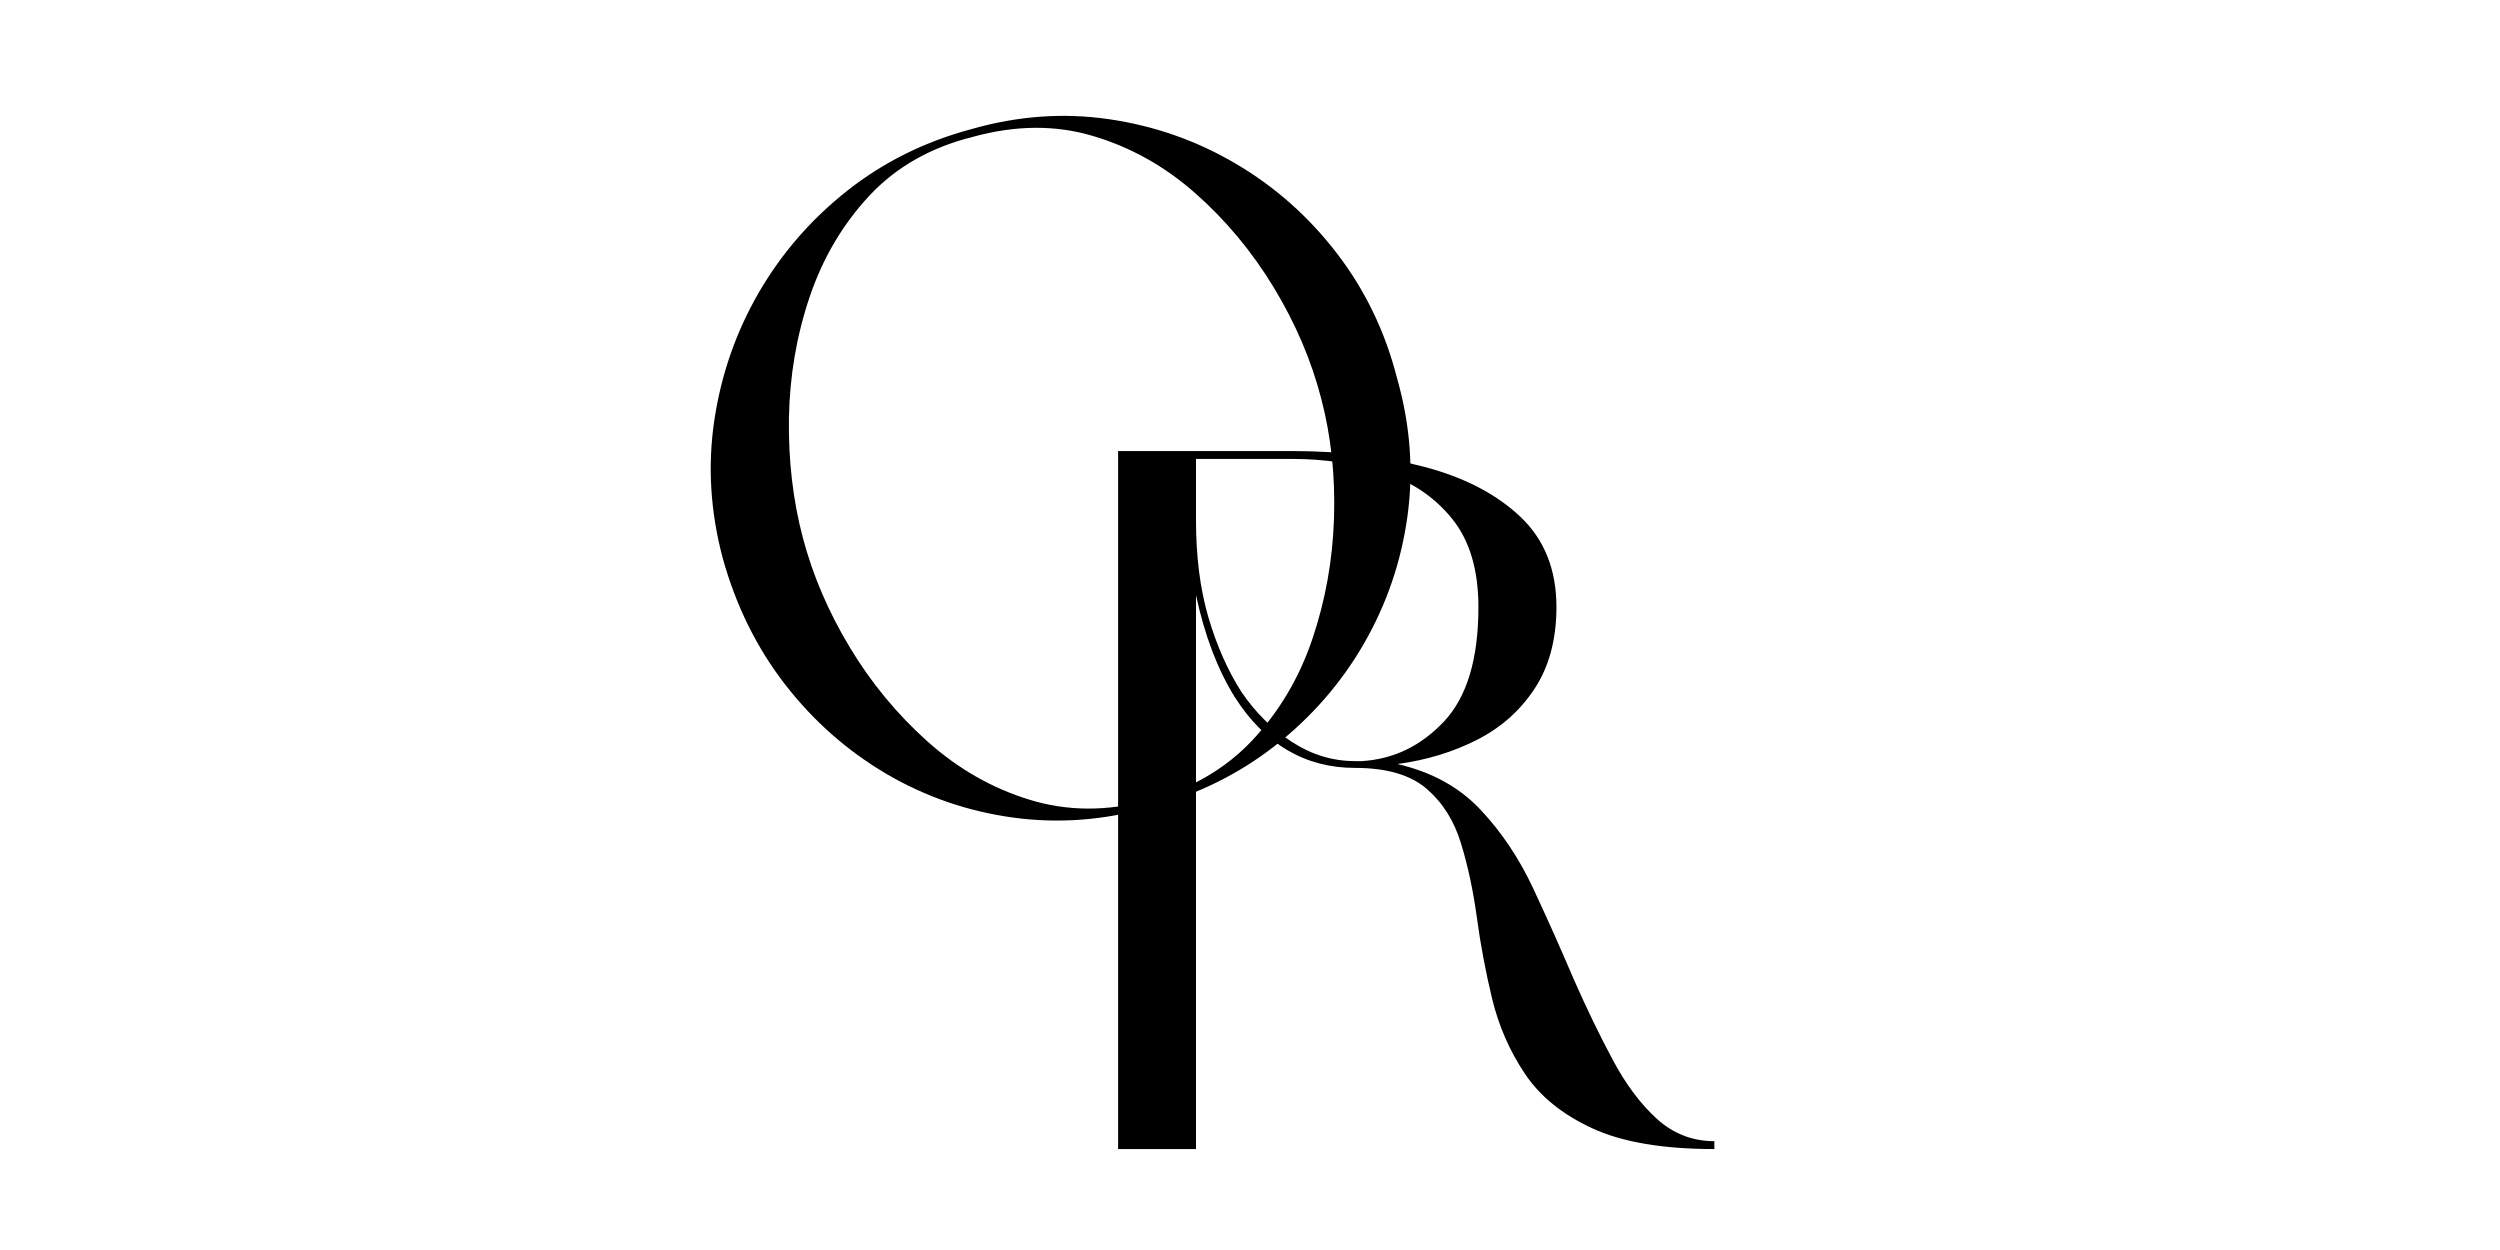
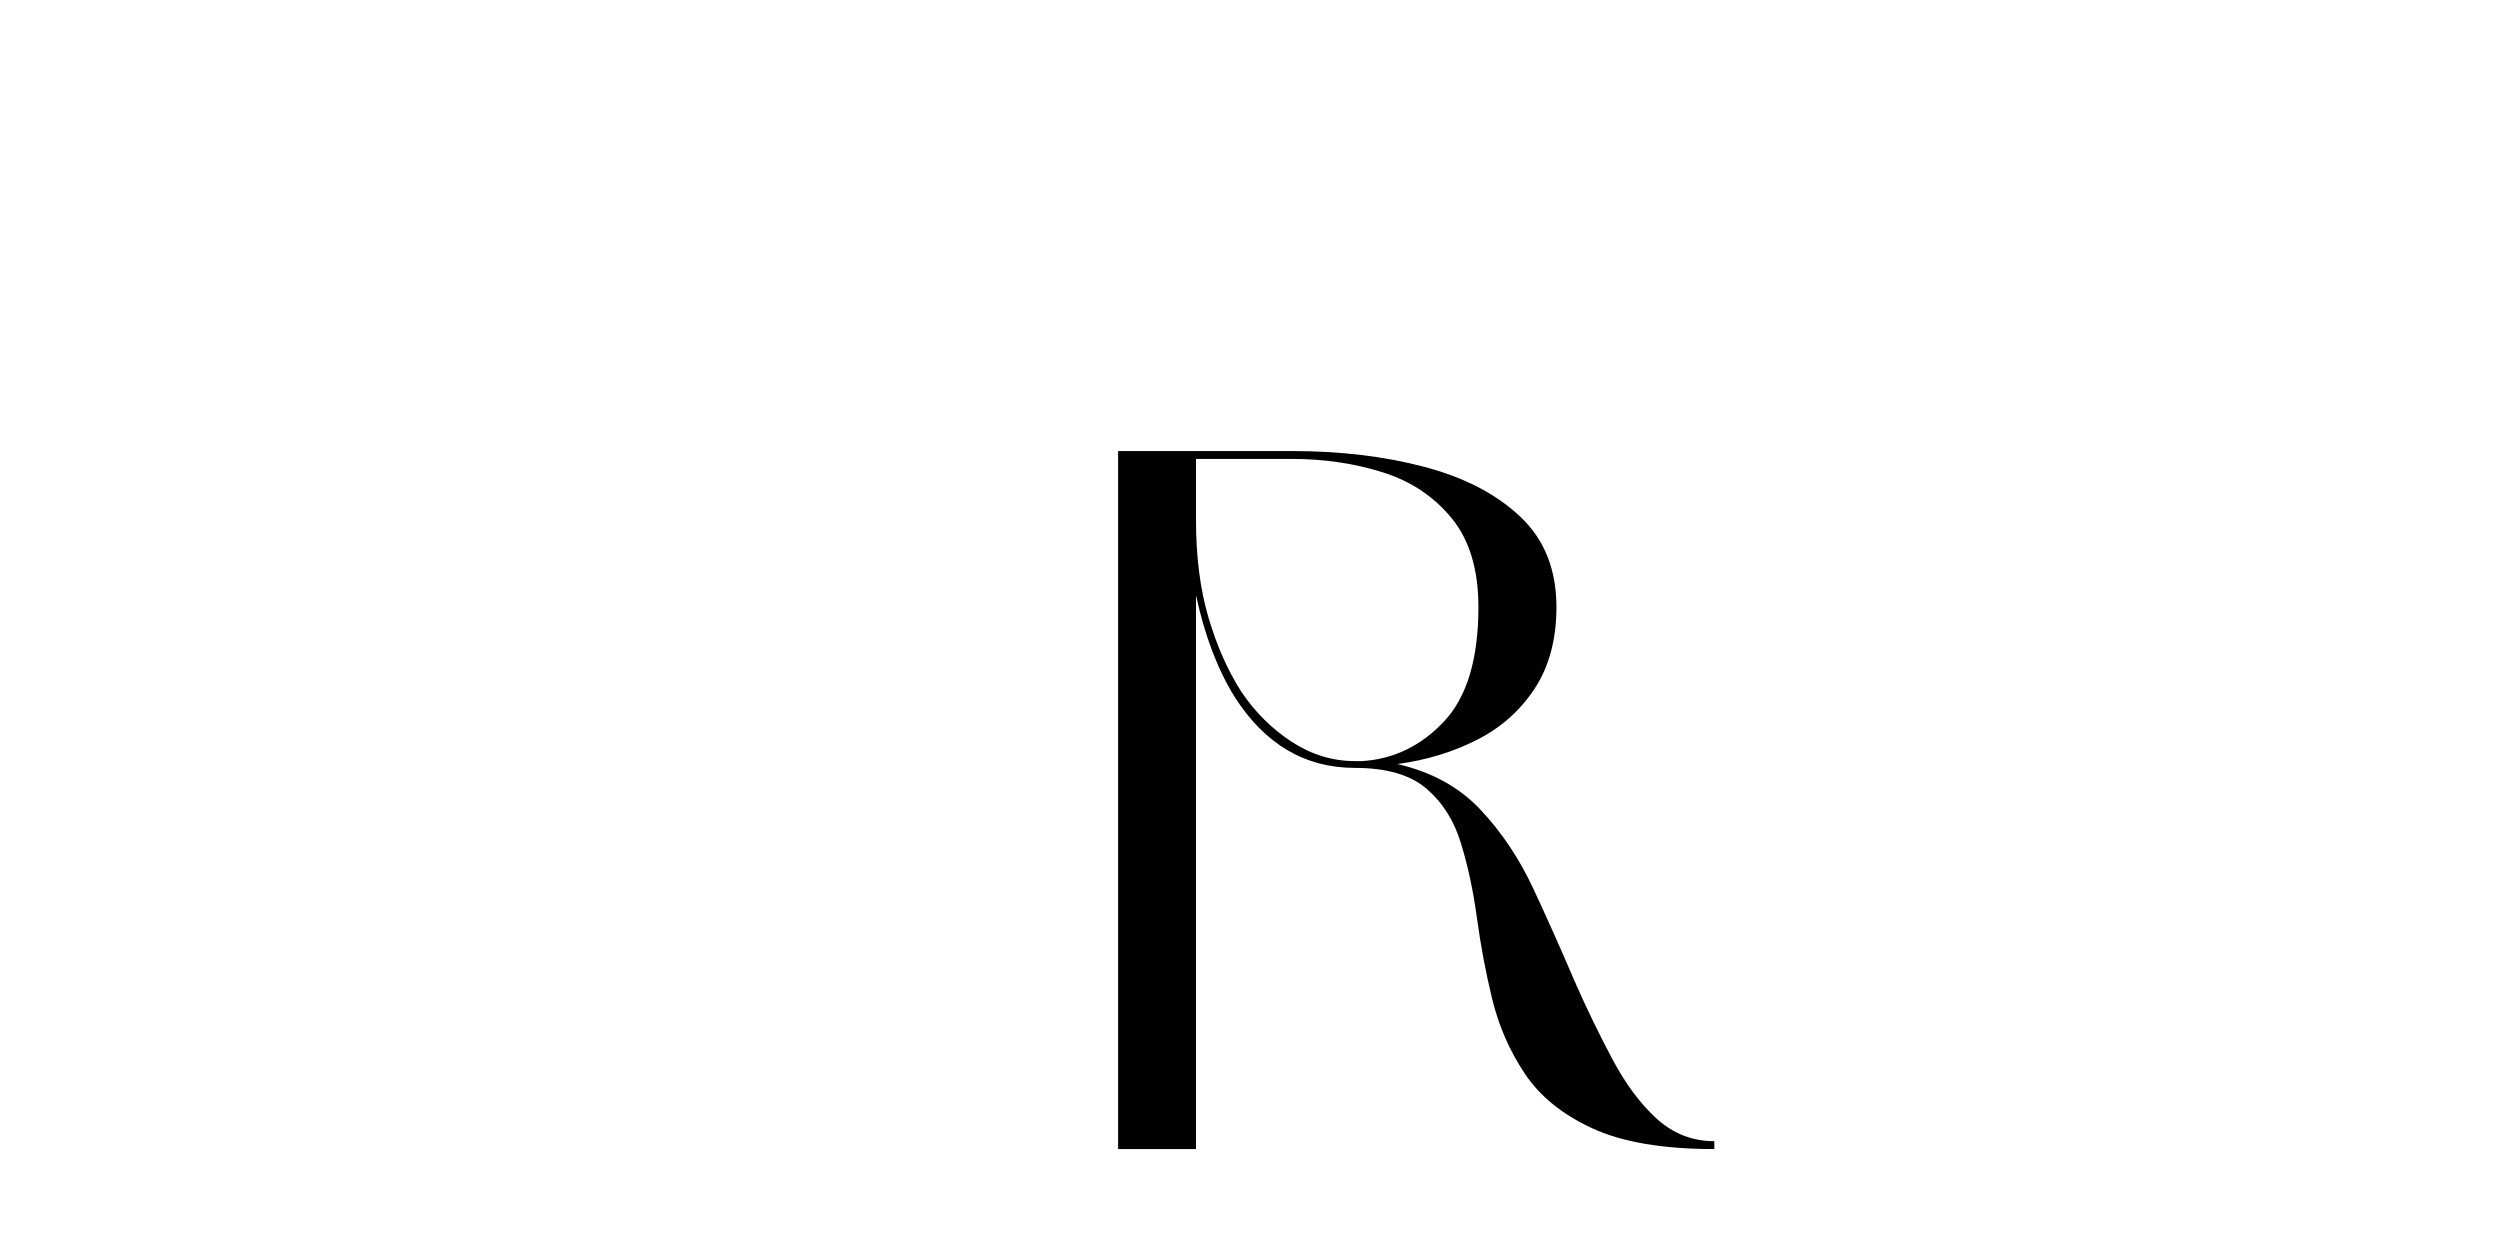
<svg xmlns="http://www.w3.org/2000/svg" width="400" zoomAndPan="magnify" viewBox="0 0 300 150" height="200" preserveAspectRatio="xMidYMid meet" version="1.0">
-   <path fill="#000000" d="M 116.605 15.484 C 122.129 13.906 127.617 13.508 133.066 14.301 C 138.52 15.094 143.59 16.871 148.281 19.637 C 152.984 22.395 157.035 25.984 160.434 30.41 C 163.832 34.836 166.242 39.848 167.664 45.449 C 169.234 50.988 169.645 56.477 168.898 61.93 C 168.148 67.371 166.414 72.461 163.688 77.207 C 160.961 81.941 157.406 86.031 153.027 89.469 C 148.645 92.898 143.648 95.363 138.039 96.859 C 132.512 98.438 127.023 98.855 121.574 98.109 C 116.125 97.363 111.047 95.609 106.344 92.852 C 101.652 90.086 97.605 86.512 94.207 82.129 C 90.809 77.734 88.316 72.695 86.738 67.012 C 85.238 61.41 84.902 55.863 85.727 50.371 C 86.562 44.879 88.34 39.785 91.066 35.09 C 93.793 30.391 97.324 26.324 101.664 22.891 C 106.012 19.453 110.992 16.984 116.605 15.484 Z M 116.715 16.43 C 111.66 17.695 107.531 20.047 104.324 23.484 C 101.125 26.914 98.738 30.965 97.16 35.621 C 95.586 40.281 94.758 45.141 94.672 50.191 C 94.598 55.25 95.156 60.027 96.34 64.523 C 97.527 69.027 99.402 73.406 101.969 77.672 C 104.531 81.934 107.648 85.711 111.312 88.988 C 114.988 92.27 119.078 94.602 123.578 95.977 C 128.086 97.355 132.828 97.383 137.797 96.043 C 142.852 94.695 147 92.309 150.238 88.875 C 153.477 85.438 155.887 81.387 157.469 76.727 C 159.047 72.066 159.922 67.211 160.082 62.152 C 160.242 57.098 159.727 52.32 158.543 47.82 C 157.355 43.234 155.457 38.793 152.852 34.5 C 150.242 30.195 147.102 26.418 143.426 23.18 C 139.758 19.941 135.668 17.656 131.16 16.32 C 126.66 14.973 121.848 15.012 116.715 16.43 Z M 116.715 16.43 " fill-opacity="1" fill-rule="nonzero" />
-   <path fill="#000000" d="M 167.695 91.684 C 171.801 92.641 175.109 94.453 177.633 97.137 C 180.168 99.82 182.285 102.98 183.984 106.609 C 185.684 110.246 187.32 113.918 188.902 117.625 C 190.398 121.023 191.938 124.203 193.52 127.16 C 195.102 130.125 196.875 132.496 198.844 134.281 C 200.82 136.055 203.113 136.941 205.723 136.941 L 205.723 137.887 C 199.566 137.887 194.684 137.062 191.086 135.402 C 187.492 133.746 184.789 131.555 182.973 128.828 C 181.152 126.105 179.852 123.121 179.062 119.883 C 178.281 116.645 177.672 113.406 177.234 110.168 C 176.793 106.93 176.16 103.949 175.324 101.223 C 174.5 98.5 173.121 96.309 171.191 94.652 C 169.254 92.984 166.387 92.148 162.598 92.148 C 156.602 92.148 151.785 89.309 148.152 83.621 C 146.102 80.312 144.555 76.242 143.52 71.422 L 143.52 137.887 L 134.172 137.887 L 134.172 54.125 L 155.016 54.125 C 160.859 54.125 166.172 54.762 170.949 56.031 C 175.727 57.293 179.559 59.285 182.445 62.012 C 185.328 64.734 186.773 68.352 186.773 72.848 C 186.773 76.719 185.898 79.977 184.16 82.629 C 182.426 85.27 180.121 87.32 177.234 88.781 C 174.348 90.25 171.164 91.215 167.695 91.684 Z M 177.41 72.848 C 177.41 68.352 176.34 64.797 174.203 62.188 C 172.074 59.582 169.312 57.742 165.914 56.672 C 162.516 55.605 158.883 55.07 155.016 55.07 L 143.52 55.07 L 143.52 62.43 C 143.52 66.77 144.008 70.637 144.996 74.035 C 145.988 77.434 147.312 80.43 148.969 83.027 C 150.637 85.488 152.648 87.484 155.016 89.023 C 157.387 90.562 159.91 91.332 162.598 91.332 L 163.43 91.332 C 167.223 91.102 170.5 89.52 173.258 86.602 C 176.023 83.676 177.41 79.094 177.41 72.848 Z M 177.41 72.848 " fill-opacity="1" fill-rule="nonzero" />
+   <path fill="#000000" d="M 167.695 91.684 C 171.801 92.641 175.109 94.453 177.633 97.137 C 180.168 99.82 182.285 102.98 183.984 106.609 C 185.684 110.246 187.32 113.918 188.902 117.625 C 190.398 121.023 191.938 124.203 193.52 127.16 C 195.102 130.125 196.875 132.496 198.844 134.281 C 200.82 136.055 203.113 136.941 205.723 136.941 L 205.723 137.887 C 199.566 137.887 194.684 137.062 191.086 135.402 C 187.492 133.746 184.789 131.555 182.973 128.828 C 181.152 126.105 179.852 123.121 179.062 119.883 C 178.281 116.645 177.672 113.406 177.234 110.168 C 176.793 106.93 176.16 103.949 175.324 101.223 C 174.5 98.5 173.121 96.309 171.191 94.652 C 169.254 92.984 166.387 92.148 162.598 92.148 C 156.602 92.148 151.785 89.309 148.152 83.621 C 146.102 80.312 144.555 76.242 143.52 71.422 L 143.52 137.887 L 134.172 137.887 L 134.172 54.125 L 155.016 54.125 C 160.859 54.125 166.172 54.762 170.949 56.031 C 175.727 57.293 179.559 59.285 182.445 62.012 C 185.328 64.734 186.773 68.352 186.773 72.848 C 186.773 76.719 185.898 79.977 184.16 82.629 C 182.426 85.27 180.121 87.32 177.234 88.781 C 174.348 90.25 171.164 91.215 167.695 91.684 Z M 177.41 72.848 C 177.41 68.352 176.34 64.797 174.203 62.188 C 172.074 59.582 169.312 57.742 165.914 56.672 C 162.516 55.605 158.883 55.07 155.016 55.07 L 143.52 55.07 L 143.52 62.43 C 143.52 66.77 144.008 70.637 144.996 74.035 C 145.988 77.434 147.312 80.43 148.969 83.027 C 150.637 85.488 152.648 87.484 155.016 89.023 C 157.387 90.562 159.91 91.332 162.598 91.332 L 163.43 91.332 C 167.223 91.102 170.5 89.52 173.258 86.602 C 176.023 83.676 177.41 79.094 177.41 72.848 Z " fill-opacity="1" fill-rule="nonzero" />
</svg>